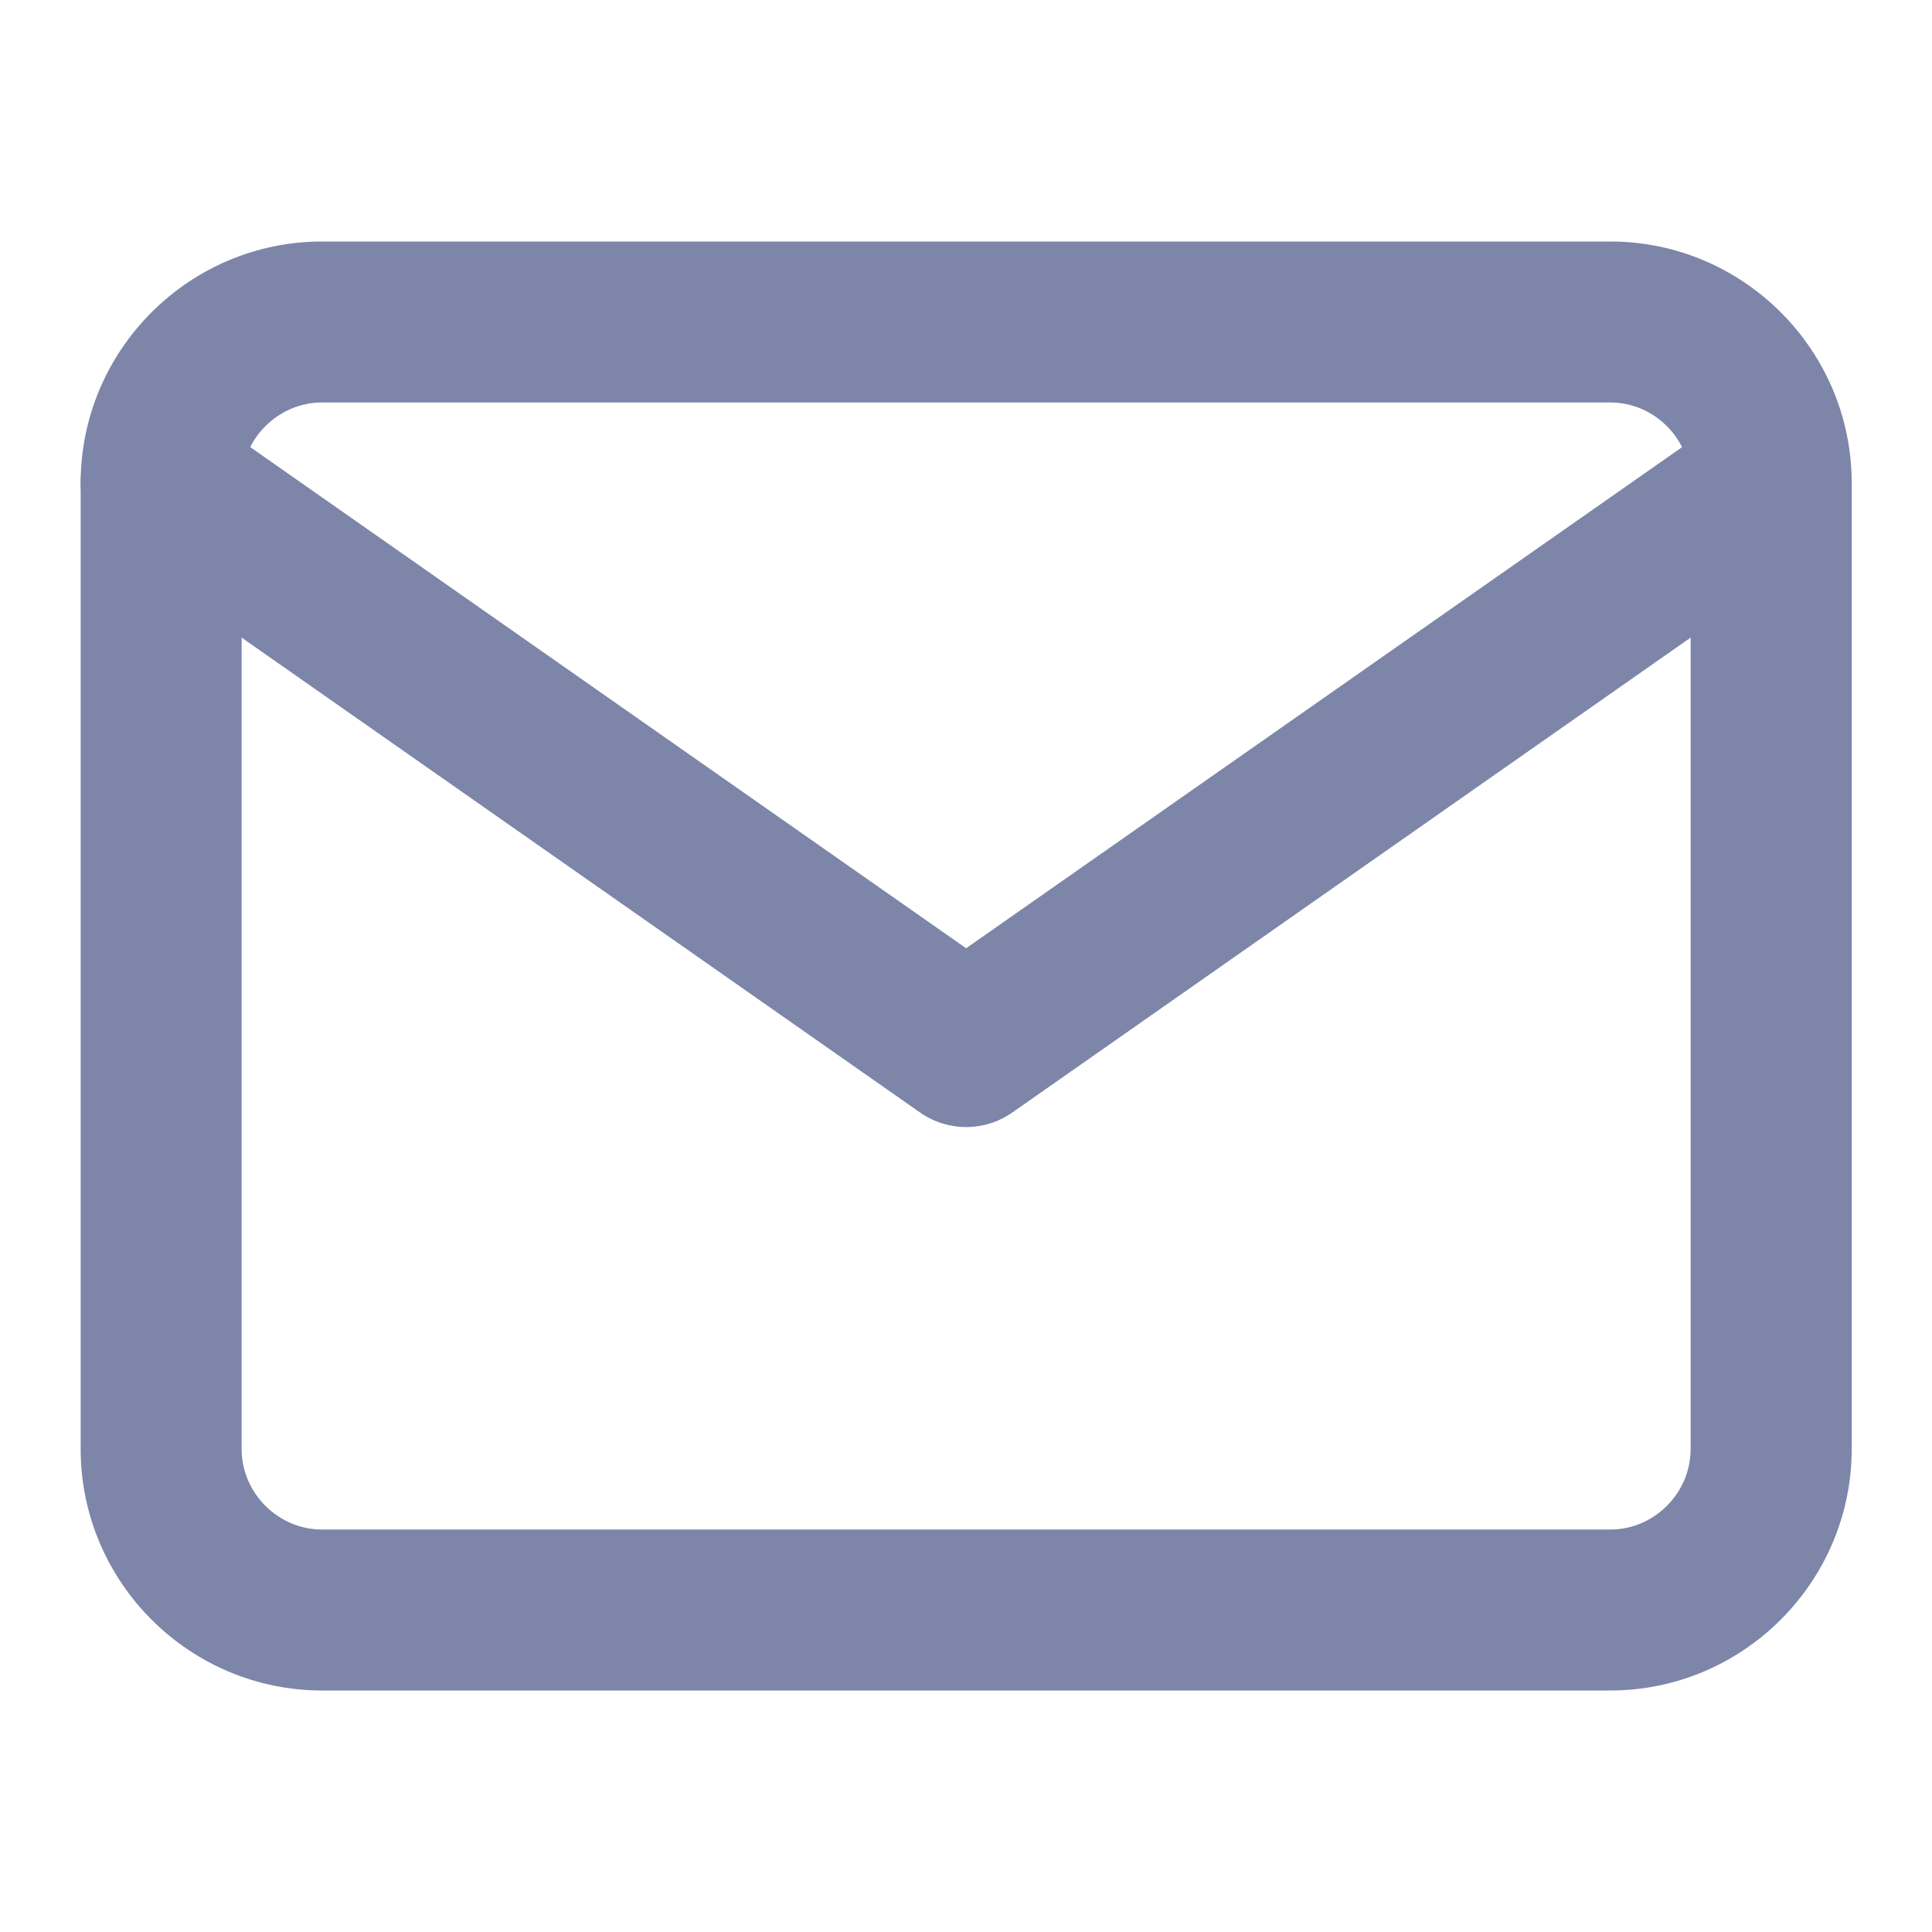
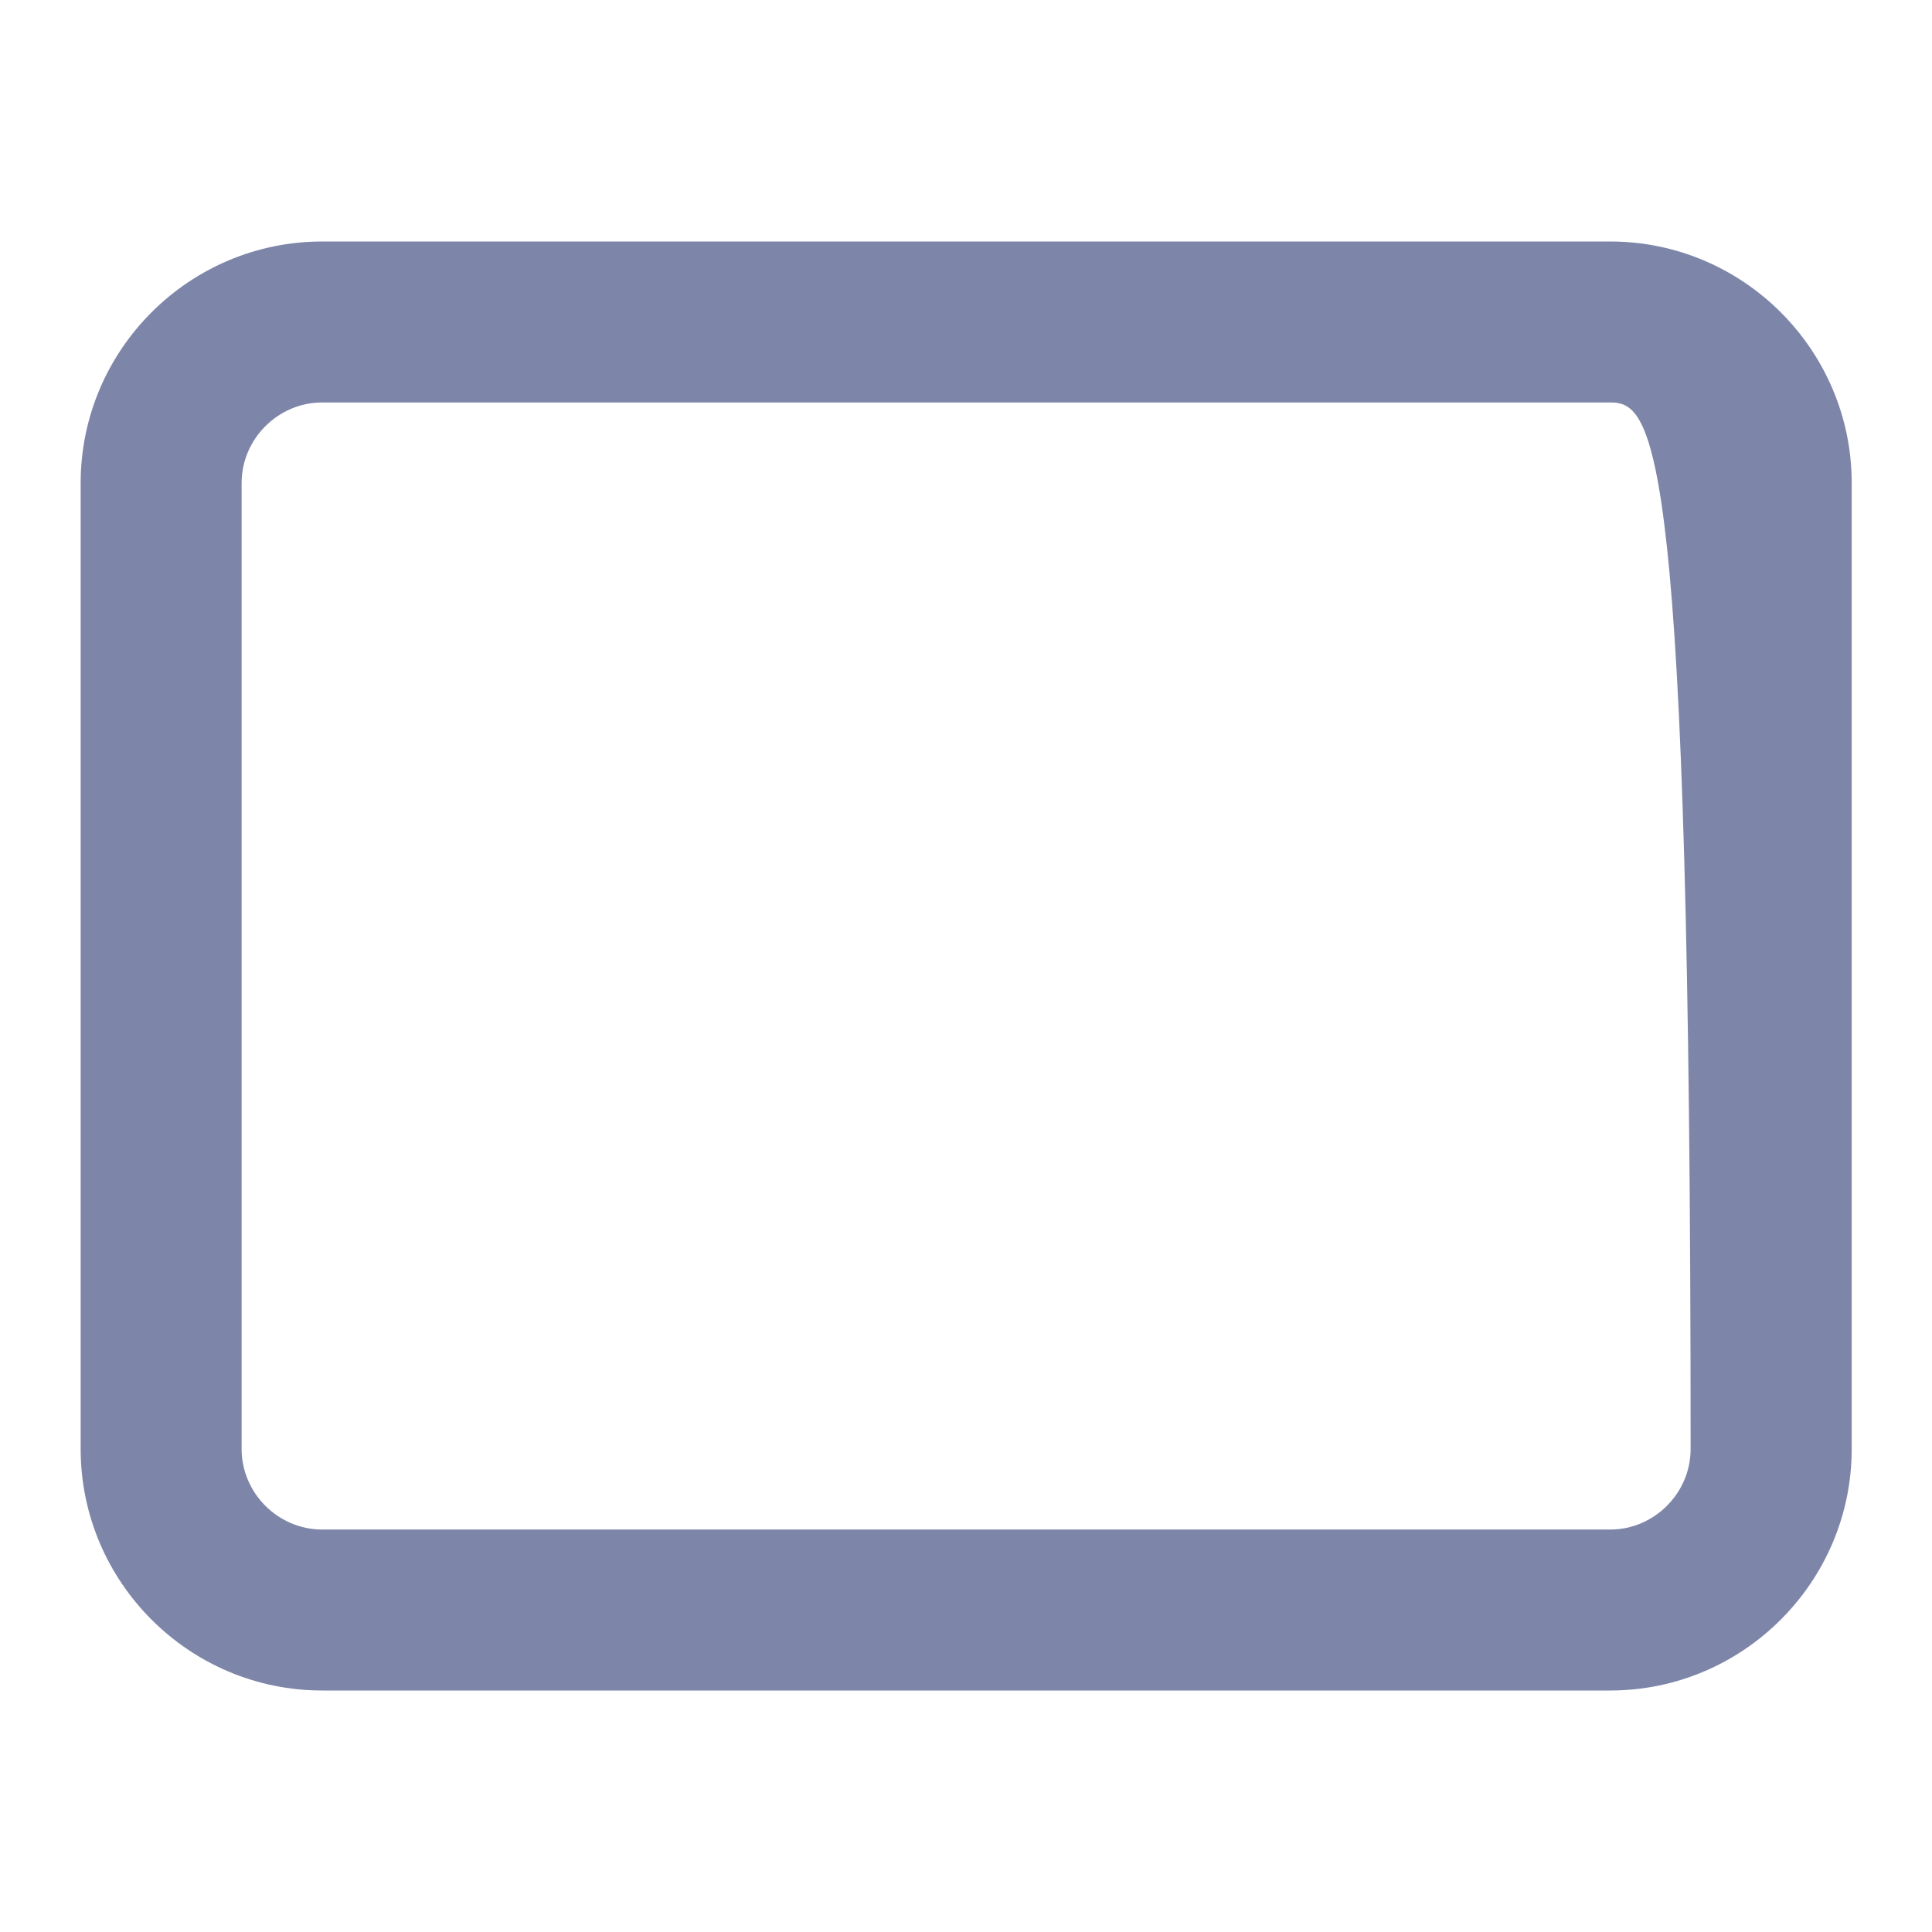
<svg xmlns="http://www.w3.org/2000/svg" width="16" height="16" viewBox="0 0 16 16" fill="none">
  <g id="li:mail">
-     <path id="Vector (Stroke)" fill-rule="evenodd" clip-rule="evenodd" d="M2.668 3.333C2.303 3.333 2.001 3.635 2.001 4V12C2.001 12.365 2.303 12.667 2.668 12.667H13.335C13.7 12.667 14.001 12.365 14.001 12V4C14.001 3.635 13.7 3.333 13.335 3.333H2.668ZM0.668 4C0.668 2.898 1.566 2 2.668 2H13.335C14.436 2 15.335 2.898 15.335 4V12C15.335 13.101 14.436 14 13.335 14H2.668C1.566 14 0.668 13.101 0.668 12V4Z" fill="#7D86A9" />
-     <path id="Vector (Stroke)_2" fill-rule="evenodd" clip-rule="evenodd" d="M0.789 3.618C1 3.316 1.415 3.243 1.717 3.454L8.001 7.853L14.286 3.454C14.587 3.243 15.003 3.316 15.214 3.618C15.425 3.919 15.352 4.335 15.05 4.546L8.384 9.213C8.154 9.374 7.849 9.374 7.619 9.213L0.952 4.546C0.651 4.335 0.577 3.919 0.789 3.618Z" fill="#7D86A9" />
+     <path id="Vector (Stroke)" fill-rule="evenodd" clip-rule="evenodd" d="M2.668 3.333C2.303 3.333 2.001 3.635 2.001 4V12C2.001 12.365 2.303 12.667 2.668 12.667H13.335C13.7 12.667 14.001 12.365 14.001 12C14.001 3.635 13.7 3.333 13.335 3.333H2.668ZM0.668 4C0.668 2.898 1.566 2 2.668 2H13.335C14.436 2 15.335 2.898 15.335 4V12C15.335 13.101 14.436 14 13.335 14H2.668C1.566 14 0.668 13.101 0.668 12V4Z" fill="#7D86A9" />
  </g>
</svg>